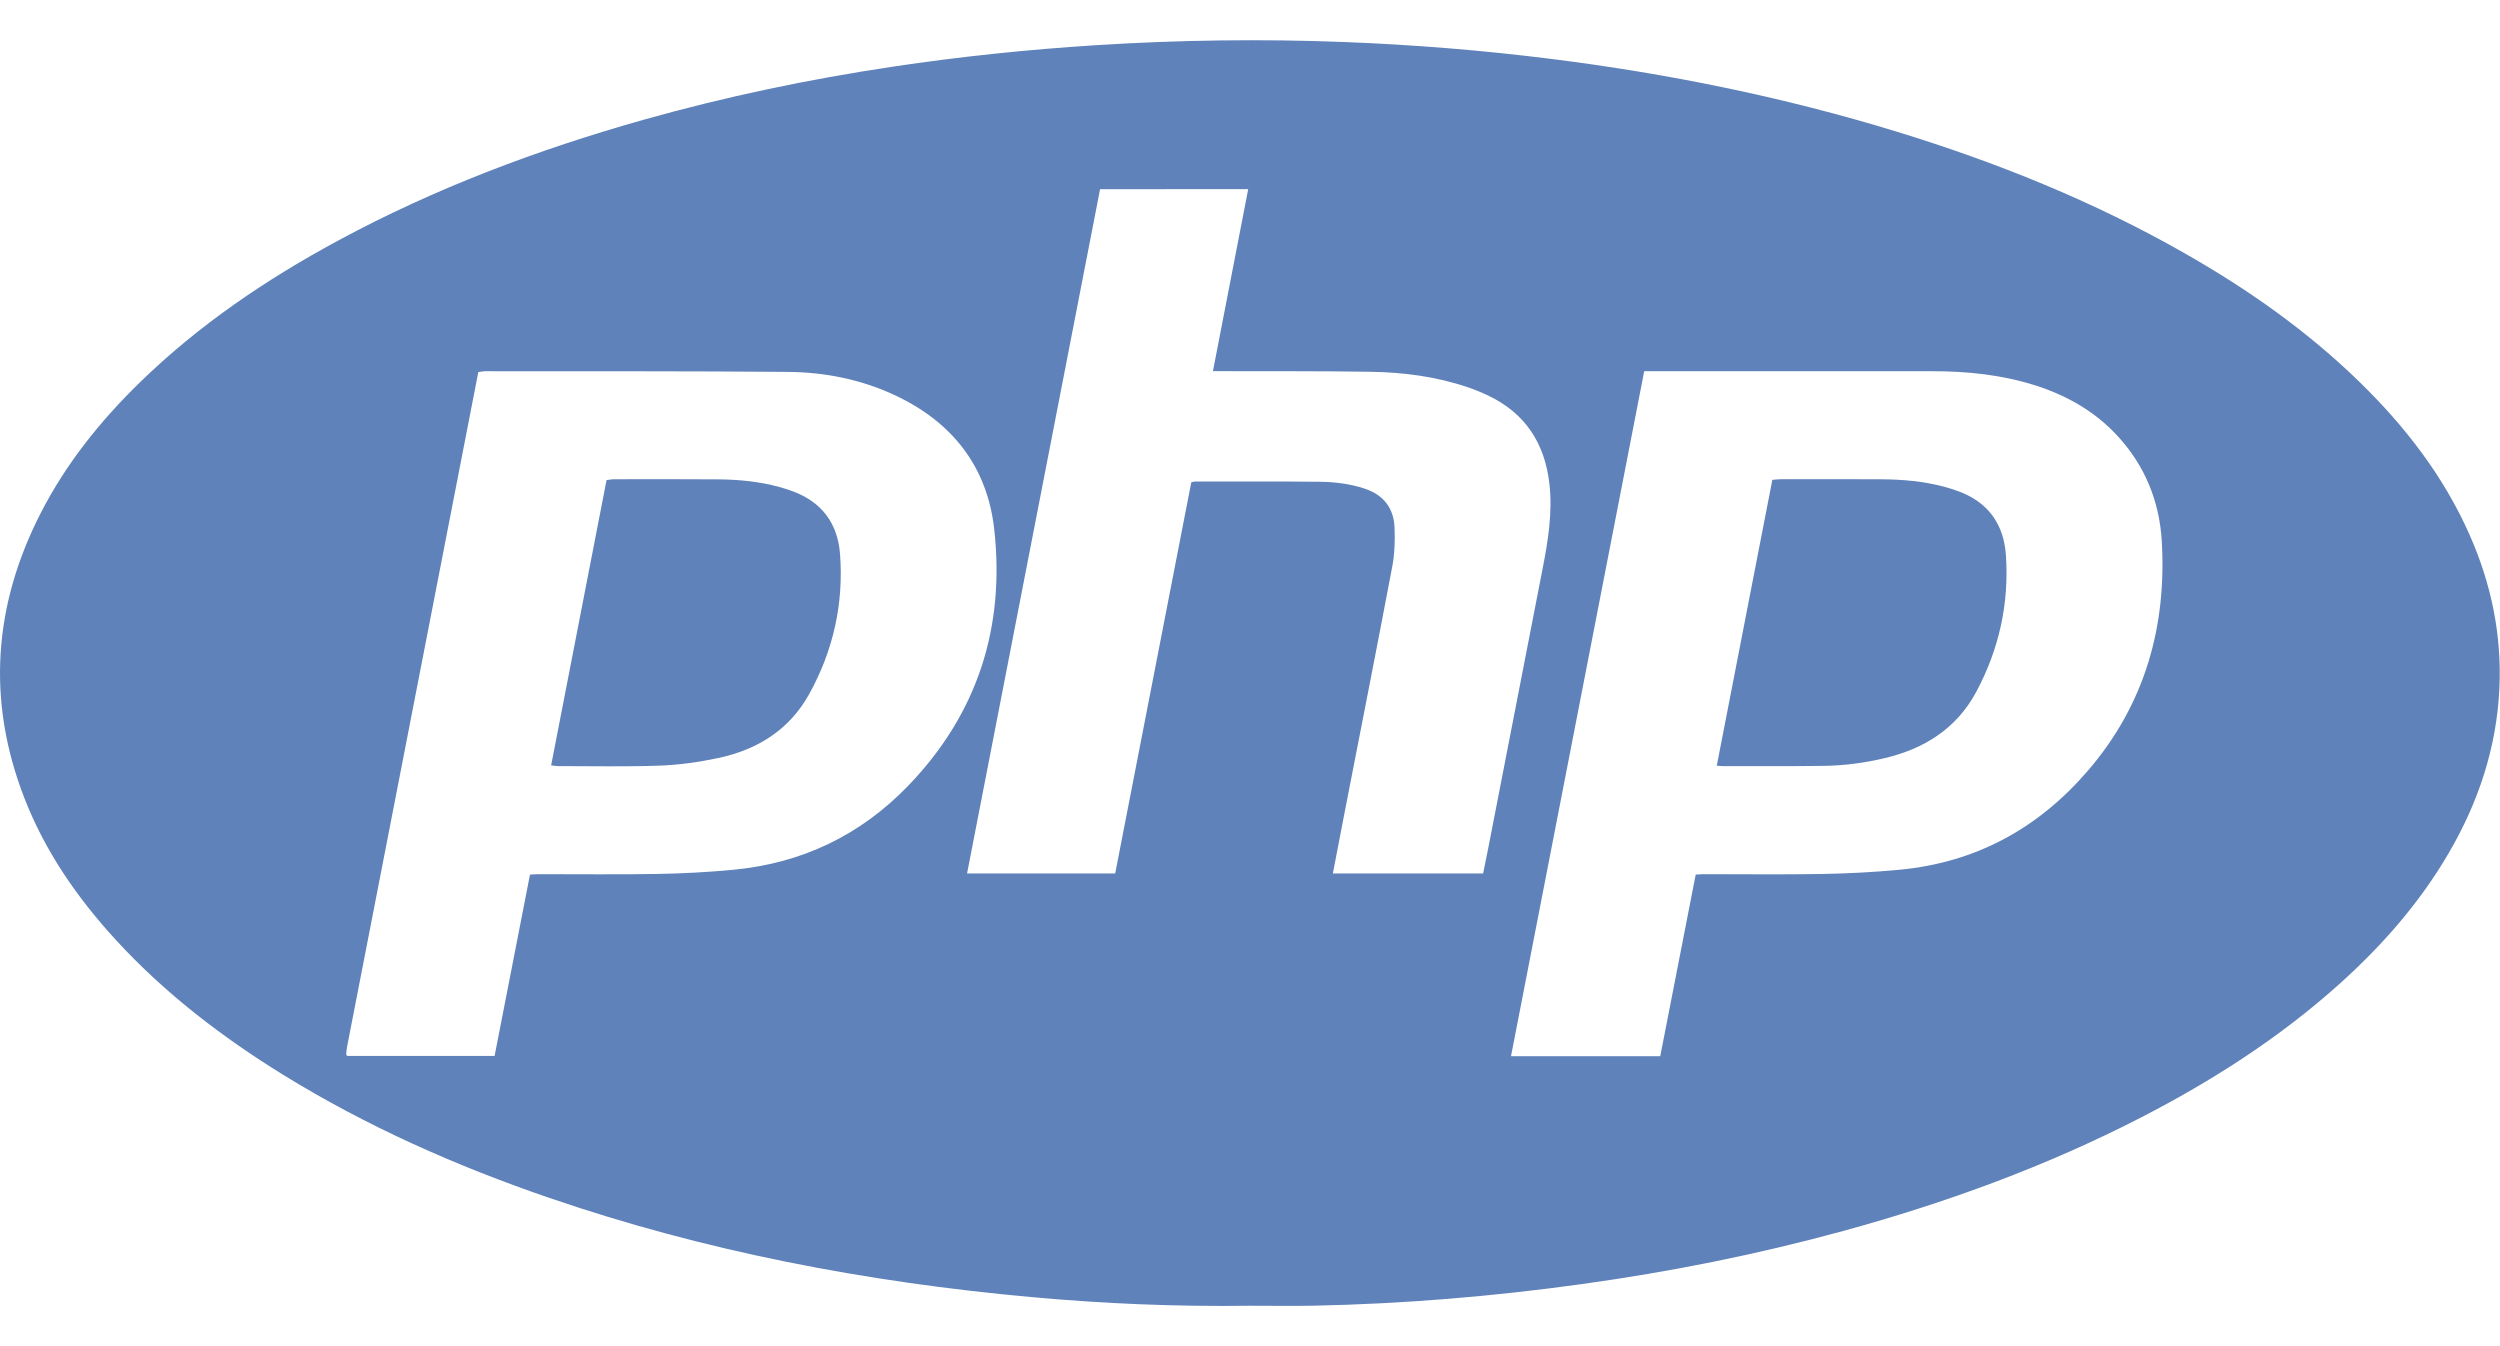
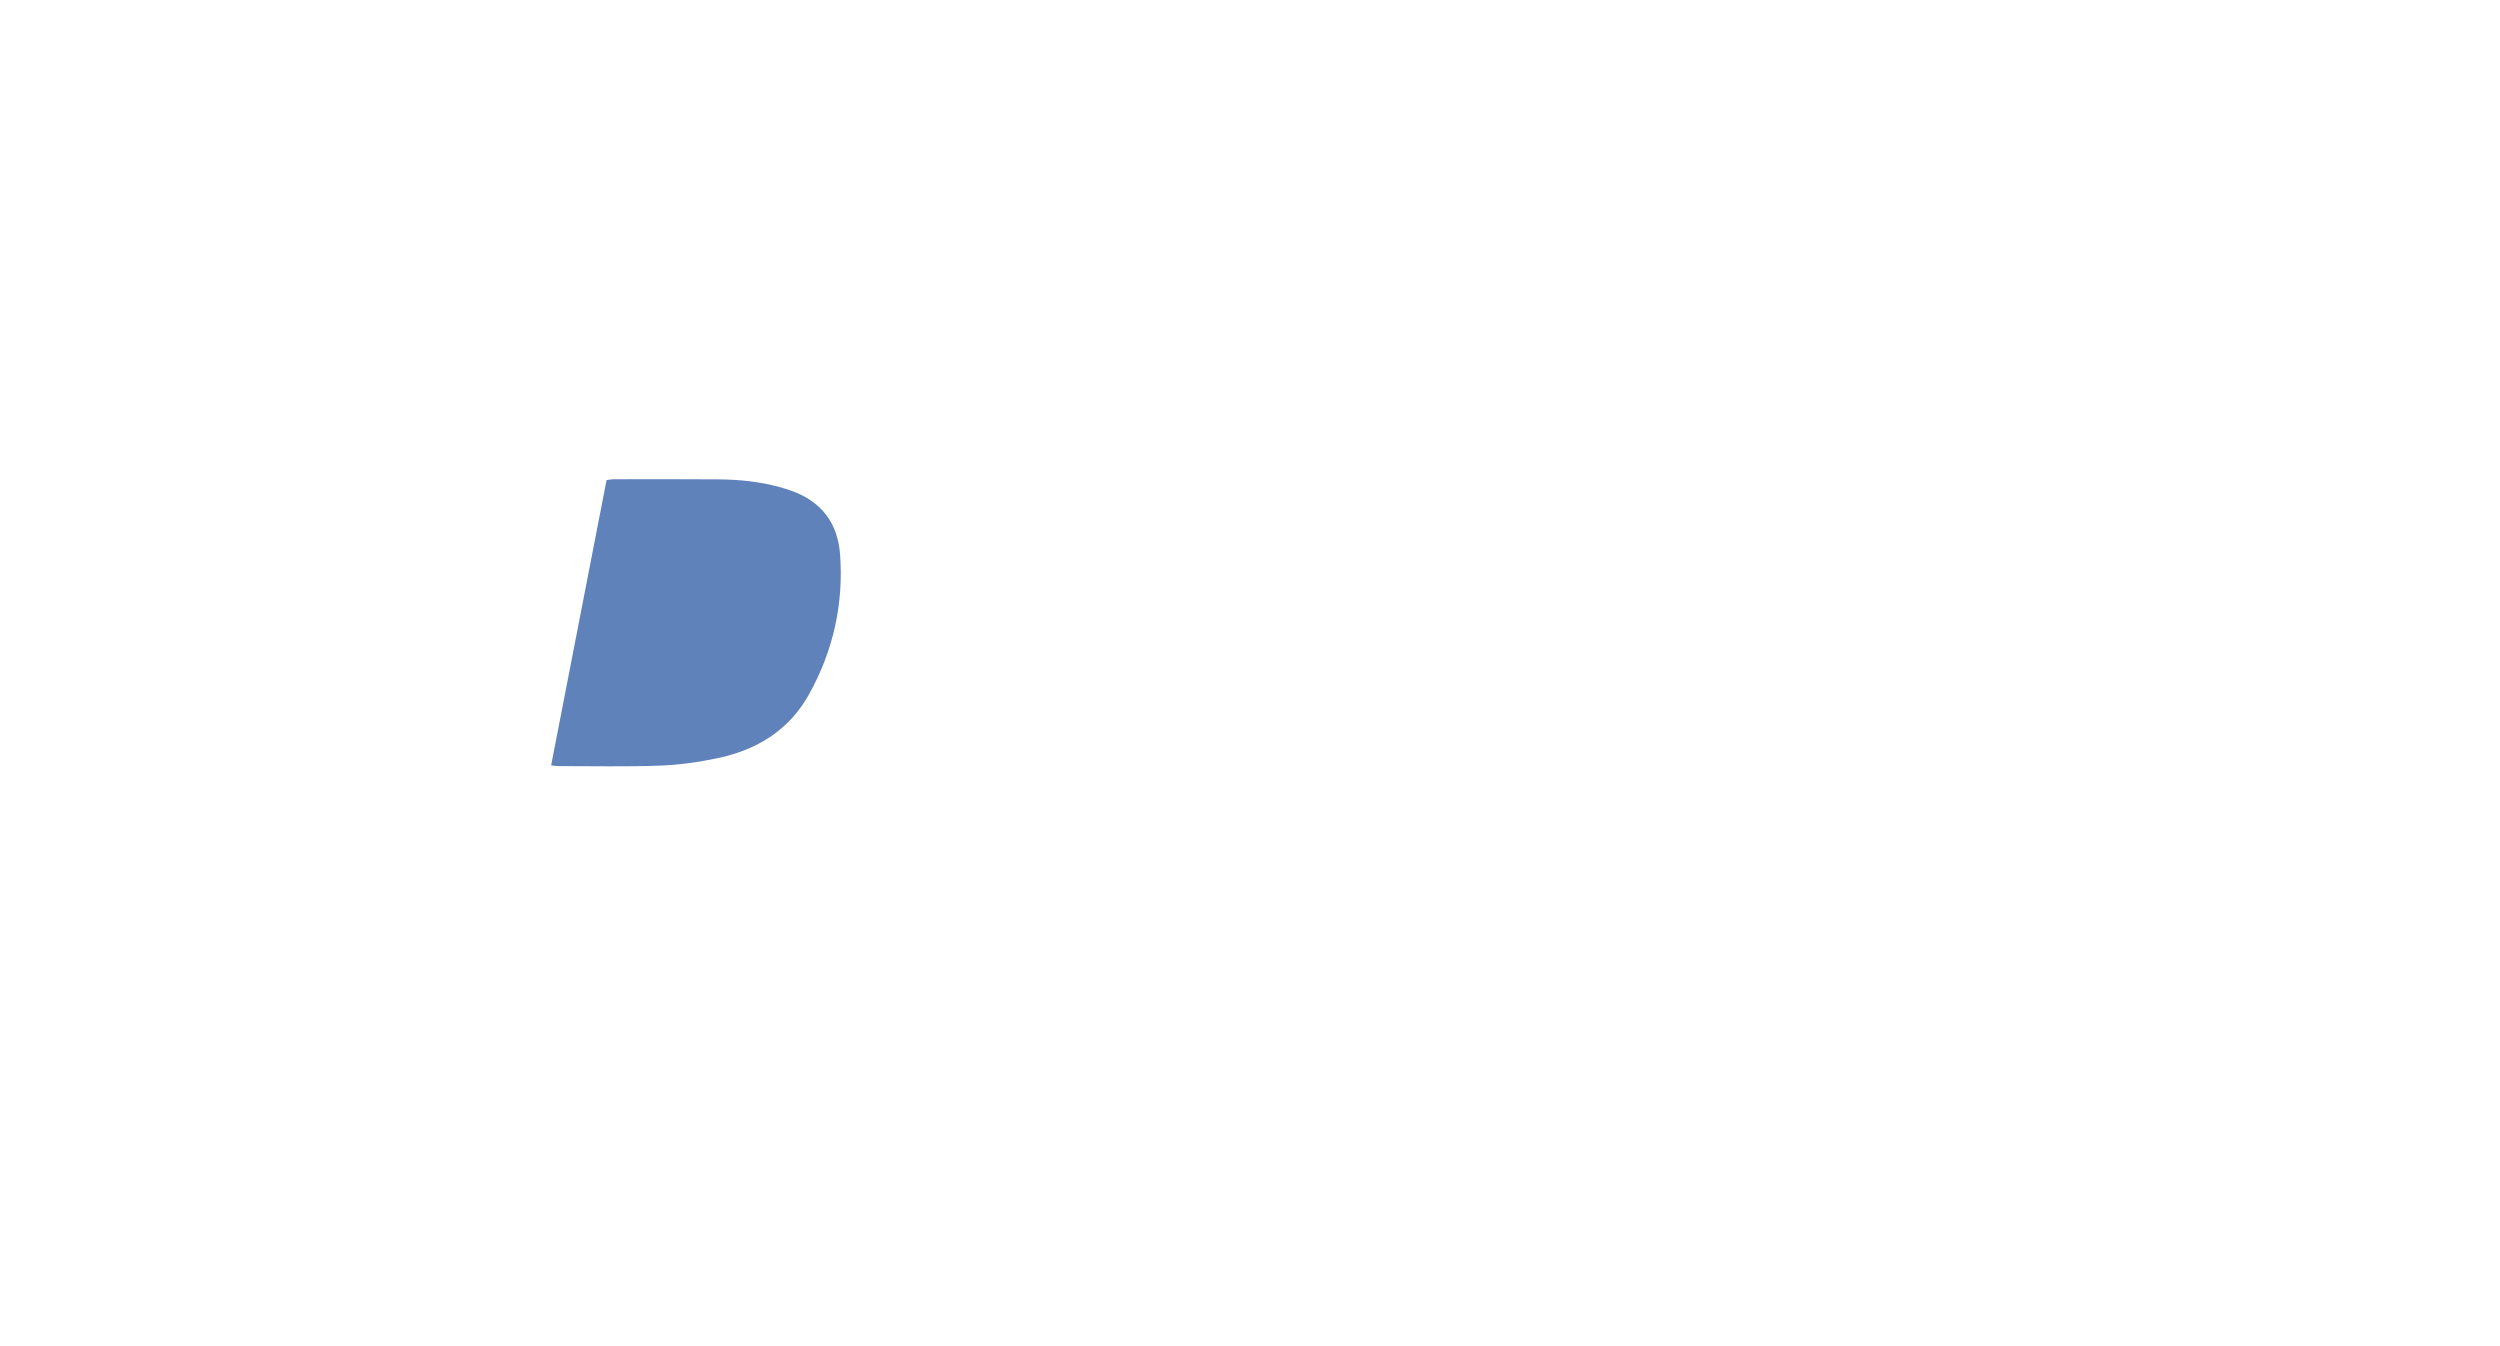
<svg xmlns="http://www.w3.org/2000/svg" version="1.1" id="Layer_1" x="0px" y="0px" width="130px" height="70px" viewBox="0 0 130 70" enable-background="new 0 0 130 70" xml:space="preserve">
  <g>
-     <path fill-rule="evenodd" clip-rule="evenodd" fill="#5F82BA" d="M64.982,67.899c-3.792,0.052-7.579-0.106-11.355-0.451   c-8.552-0.777-16.941-2.37-25.079-5.163c-4.829-1.657-9.477-3.713-13.829-6.399c-3.182-1.965-6.13-4.223-8.67-6.983   c-2.021-2.199-3.703-4.621-4.787-7.419c-1.962-5.063-1.604-10.005,0.86-14.814c1.318-2.571,3.104-4.793,5.167-6.801   c3.056-2.974,6.55-5.338,10.288-7.357c5.038-2.721,10.362-4.723,15.862-6.277c4.269-1.205,8.602-2.112,12.988-2.769   c3.498-0.524,7.012-0.89,10.542-1.115c4.311-0.274,8.624-0.333,12.938-0.166c3.584,0.14,7.158,0.427,10.72,0.874   c6.103,0.766,12.111,1.981,17.996,3.785c5.204,1.596,10.231,3.621,14.97,6.32c3.292,1.874,6.373,4.038,9.094,6.689   c2.385,2.323,4.392,4.92,5.744,7.985c1.116,2.532,1.665,5.179,1.538,7.948c-0.143,3.089-1.092,5.937-2.647,8.594   c-1.51,2.58-3.458,4.798-5.675,6.788c-3.117,2.799-6.615,5.038-10.329,6.948c-4.938,2.541-10.125,4.429-15.473,5.894   c-4.476,1.225-9.014,2.129-13.61,2.765c-4.63,0.642-9.279,1.027-13.953,1.121C67.183,67.917,66.082,67.899,64.982,67.899z    M78.572,54.923c2.645,0,5.18,0,7.761,0c0.617-3.155,1.23-6.298,1.844-9.444c0.174-0.009,0.291-0.021,0.408-0.022   c2.048-0.001,4.096,0.026,6.143-0.01c1.352-0.023,2.705-0.093,4.052-0.221c3.968-0.374,7.216-2.151,9.8-5.161   c2.957-3.444,4.098-7.491,3.83-11.958c-0.124-2.026-0.859-3.852-2.244-5.38c-1.19-1.314-2.672-2.161-4.348-2.692   c-1.744-0.553-3.538-0.732-5.357-0.732c-4.807,0-9.612,0-14.419,0c-0.166,0-0.332,0-0.543,0   C83.188,31.18,80.887,43.021,78.572,54.923z M27.559,45.481c0.181-0.01,0.313-0.024,0.447-0.024   c2.047-0.002,4.096,0.025,6.143-0.011c1.334-0.023,2.672-0.092,4-0.22c3.557-0.339,6.594-1.792,9.081-4.371   c3.603-3.738,5.039-8.234,4.47-13.338c-0.363-3.261-2.194-5.577-5.165-6.966c-1.759-0.823-3.64-1.196-5.563-1.212   c-5.246-0.045-10.493-0.029-15.739-0.035c-0.113,0-0.225,0.028-0.361,0.046c-2.28,11.72-4.557,23.419-6.831,35.118   c-0.022,0.116-0.028,0.233-0.038,0.351c-0.001,0.016,0.01,0.033,0.019,0.047c0.008,0.014,0.021,0.024,0.037,0.043   c2.541,0,5.087,0,7.66,0C26.335,51.75,26.947,48.619,27.559,45.481z M57.204,9.837c-2.307,11.869-4.61,23.71-6.917,35.583   c2.598,0,5.142,0,7.703,0c1.325-6.81,2.644-13.59,3.957-20.34c0.103-0.024,0.135-0.039,0.168-0.039   c2.166,0,4.332-0.011,6.497,0.011c0.794,0.007,1.584,0.103,2.35,0.356c0.983,0.327,1.515,1.014,1.555,2.027   c0.026,0.671,0.006,1.36-0.118,2.019c-0.801,4.235-1.637,8.463-2.46,12.694c-0.208,1.077-0.415,2.156-0.63,3.273   c2.616,0,5.196,0,7.814,0c0.094-0.467,0.189-0.928,0.28-1.391c0.937-4.813,1.87-9.626,2.809-14.438   c0.285-1.464,0.528-2.927,0.358-4.431c-0.24-2.117-1.258-3.68-3.202-4.602c-0.335-0.159-0.682-0.299-1.033-0.419   c-1.633-0.556-3.327-0.779-5.039-0.807c-2.521-0.041-5.042-0.025-7.563-0.033c-0.199,0-0.399,0-0.66,0   c0.617-3.184,1.223-6.307,1.834-9.464C62.312,9.837,59.795,9.837,57.204,9.837z" />
-     <path fill-rule="evenodd" clip-rule="evenodd" fill="#5F82BA" d="M89.272,39.817c0.968-4.978,1.926-9.902,2.89-14.866   c0.156-0.011,0.303-0.031,0.449-0.031c1.743-0.001,3.485-0.008,5.228,0.003c1.101,0.007,2.195,0.103,3.266,0.39   c0.229,0.061,0.454,0.134,0.676,0.213c1.579,0.558,2.415,1.709,2.527,3.345c0.171,2.503-0.354,4.88-1.537,7.094   c-1.025,1.917-2.702,2.969-4.775,3.46c-1.023,0.243-2.064,0.381-3.113,0.399c-1.759,0.027-3.519,0.012-5.279,0.014   C89.521,39.838,89.437,39.829,89.272,39.817z" />
    <path fill-rule="evenodd" clip-rule="evenodd" fill="#5F82BA" d="M28.659,39.799c0.962-4.947,1.918-9.873,2.882-14.834   c0.134-0.015,0.263-0.044,0.391-0.044c1.81-0.001,3.621-0.01,5.43,0.006c1.068,0.009,2.128,0.114,3.164,0.396   c0.229,0.062,0.453,0.136,0.675,0.216c1.53,0.557,2.36,1.677,2.481,3.272c0.195,2.577-0.351,5.015-1.602,7.277   c-1.035,1.87-2.704,2.901-4.746,3.332c-0.989,0.209-2.004,0.354-3.012,0.392c-1.774,0.065-3.552,0.024-5.329,0.025   C28.896,39.837,28.797,39.814,28.659,39.799z" />
  </g>
</svg>